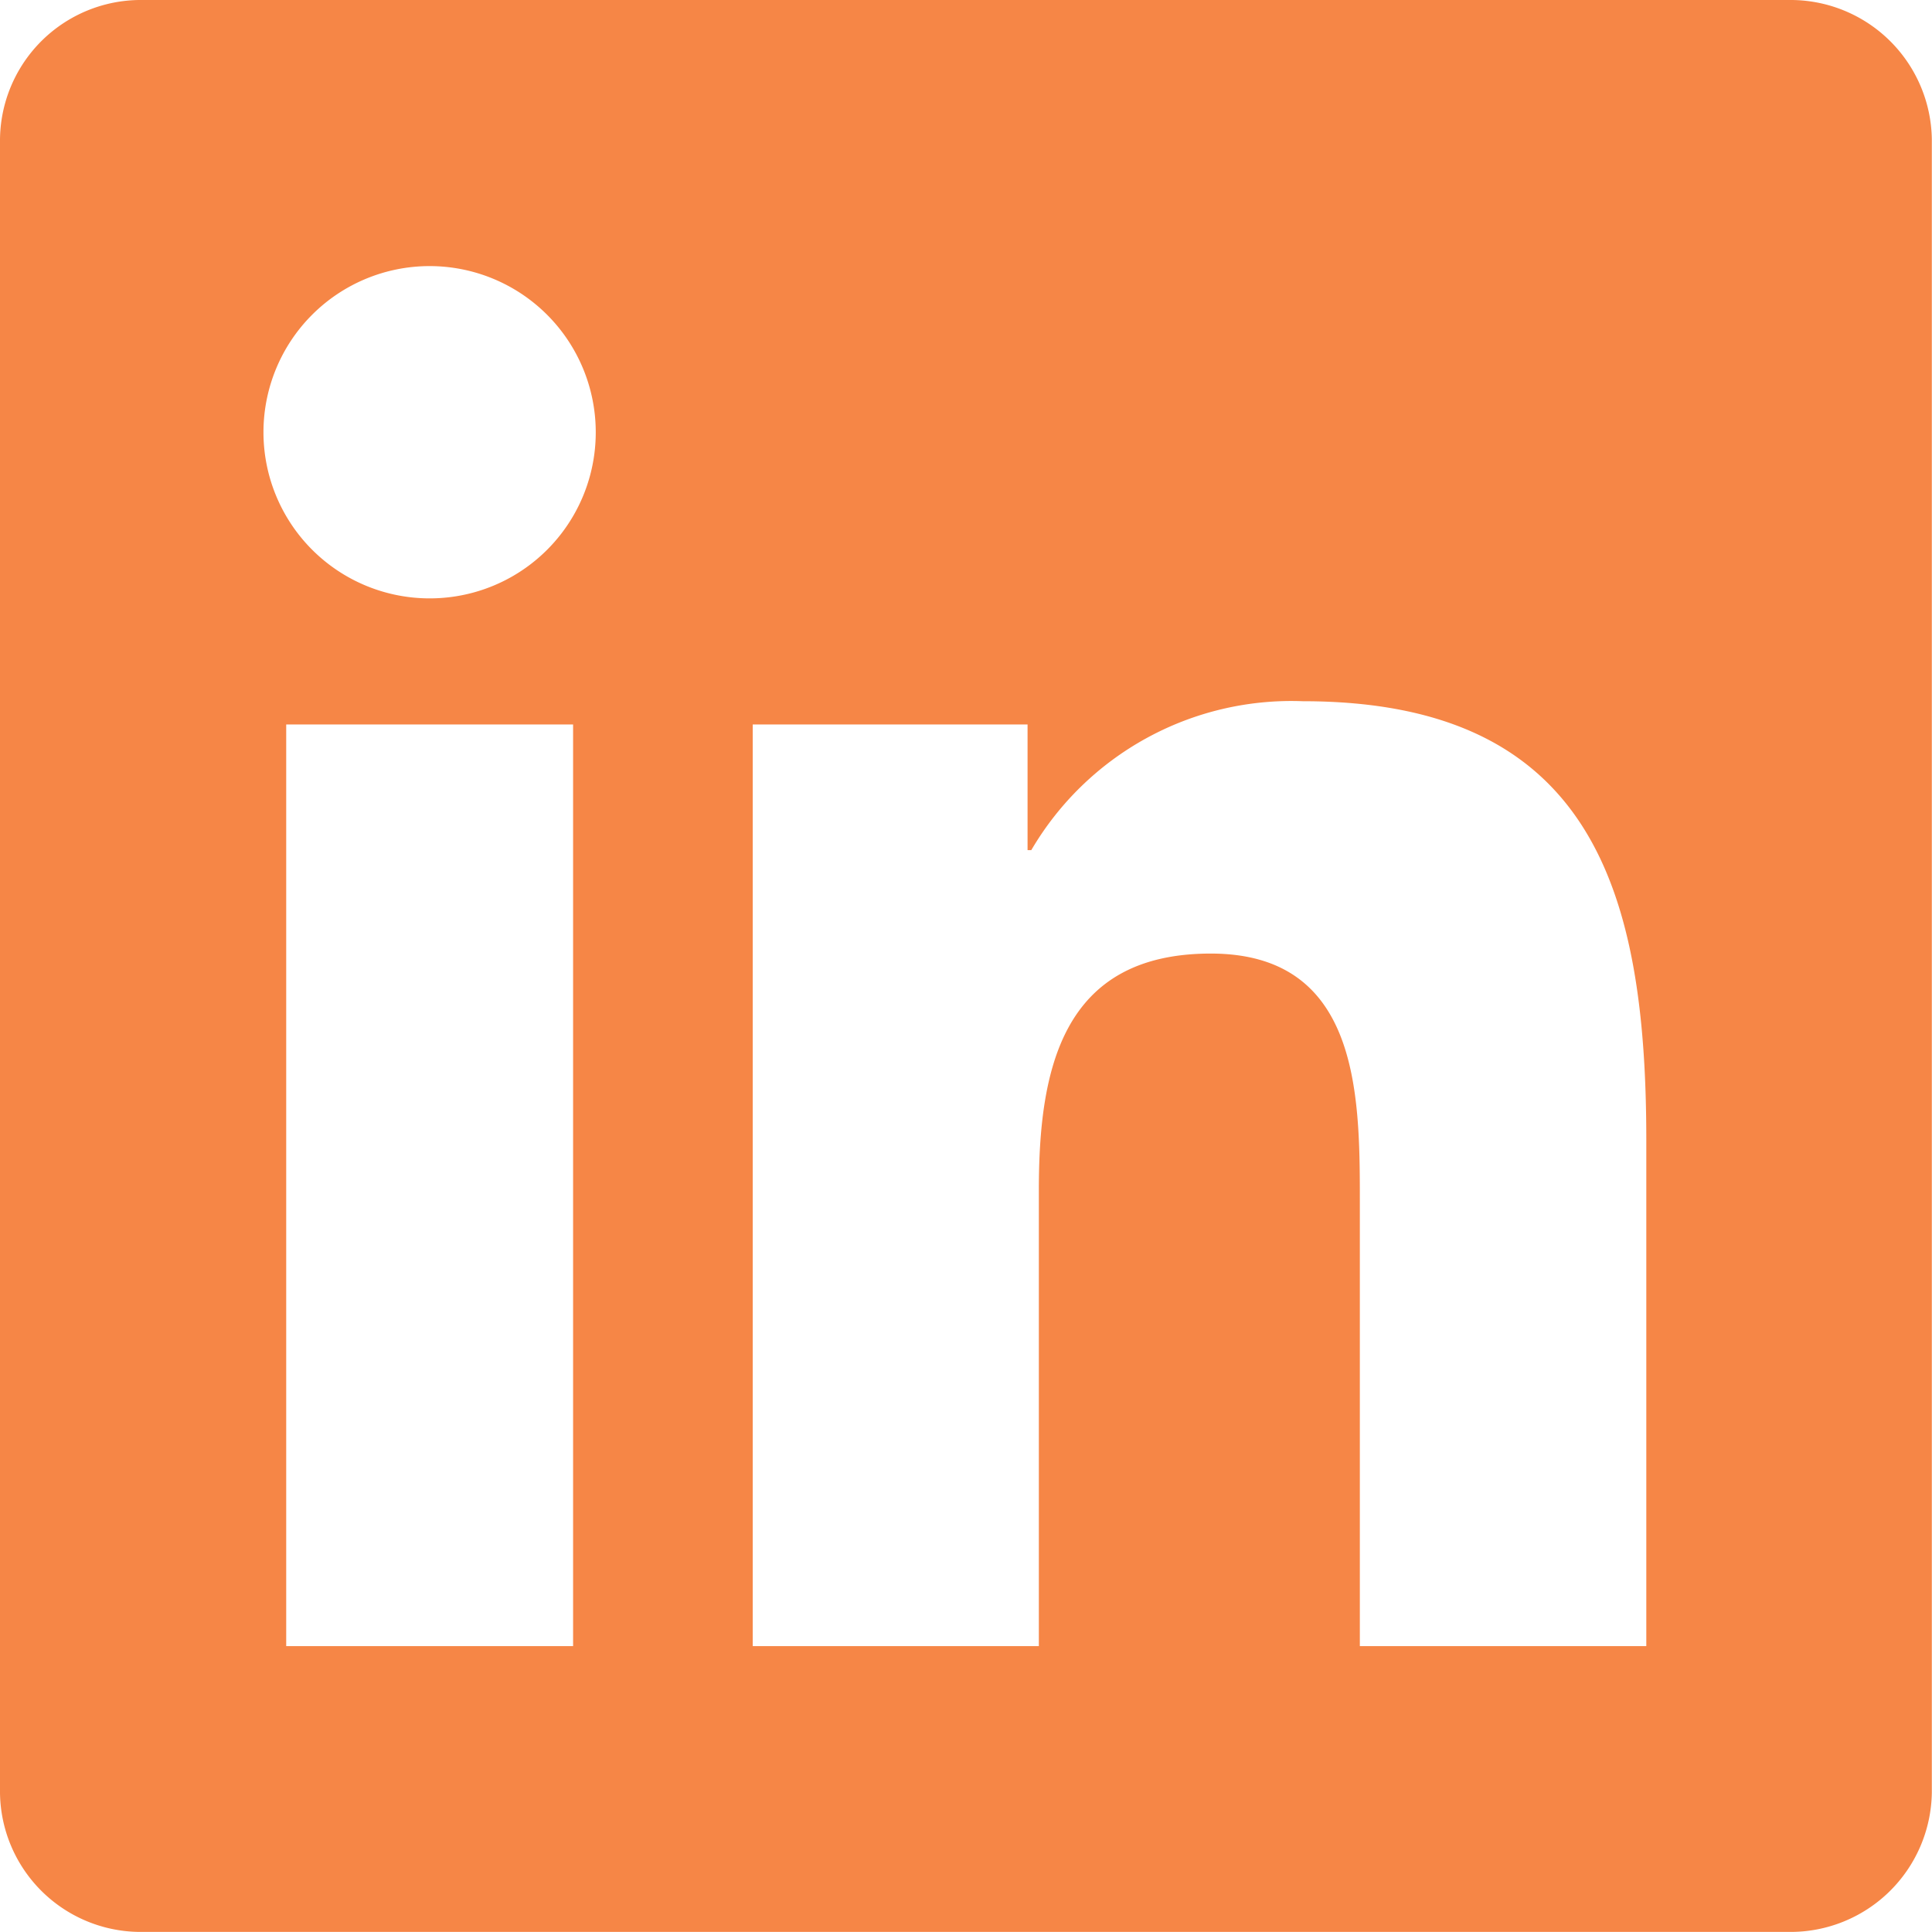
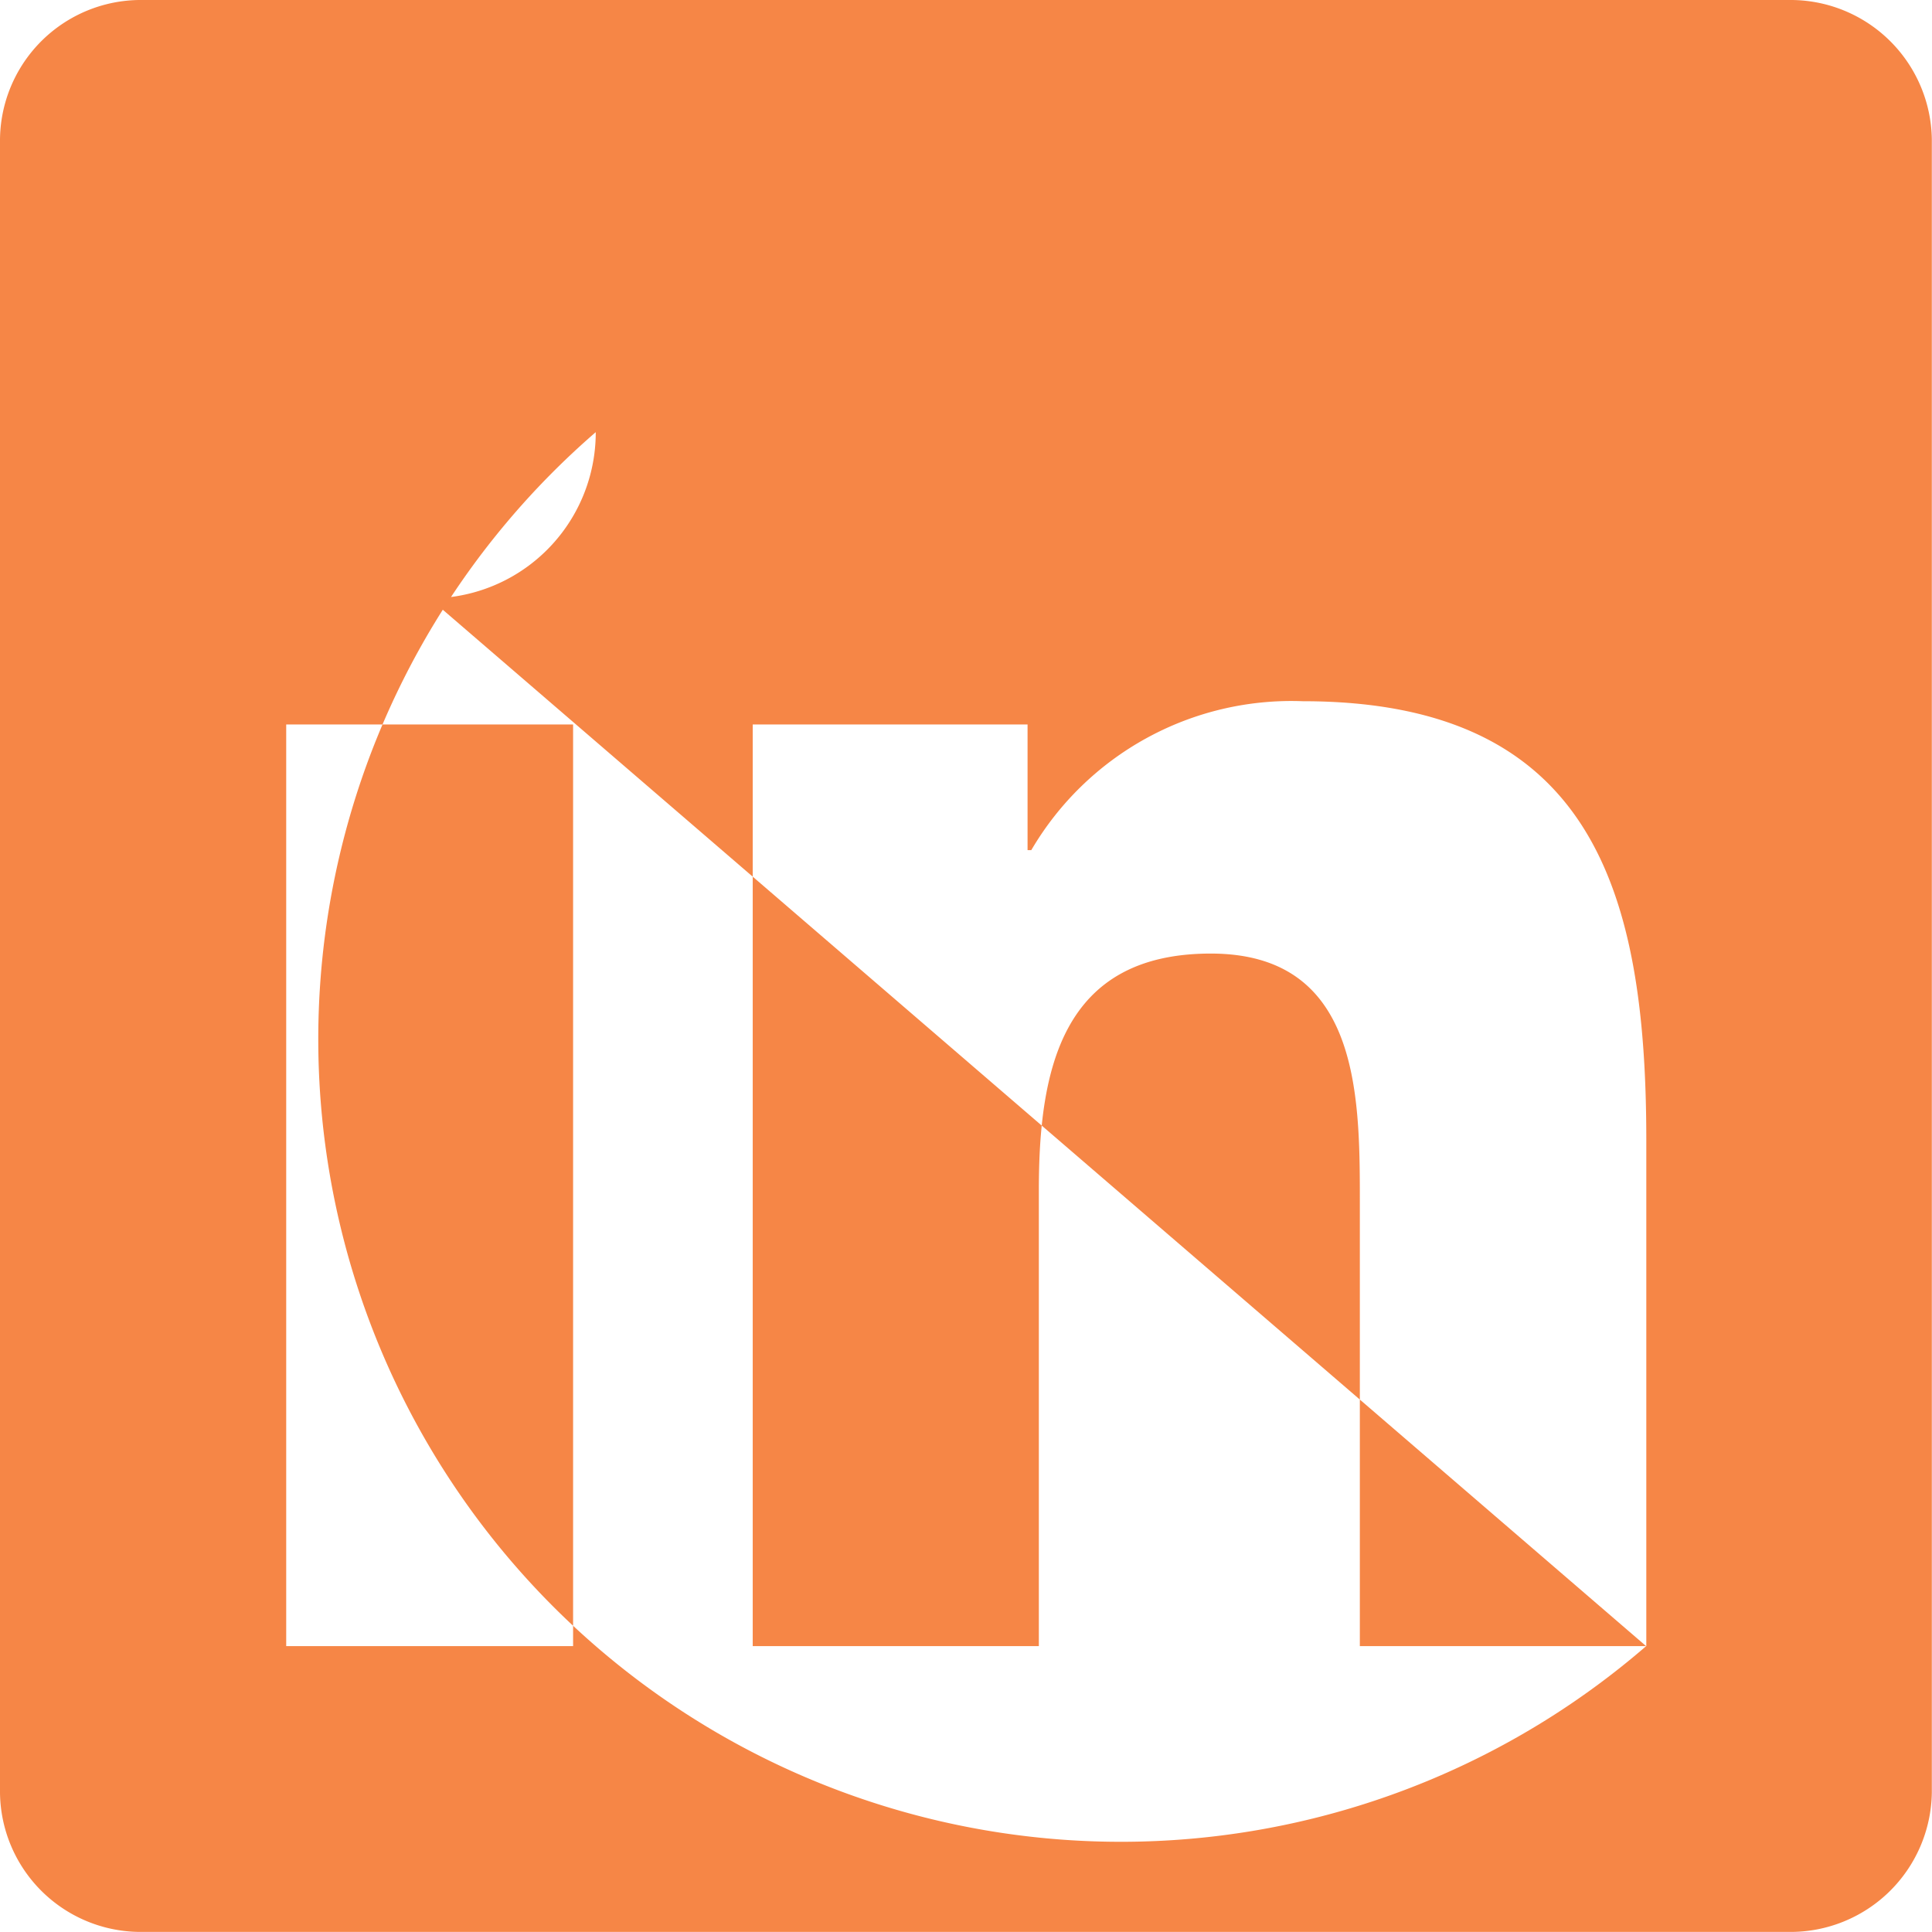
<svg xmlns="http://www.w3.org/2000/svg" width="22.769" height="22.769" viewBox="0 0 22.769 22.769">
-   <path id="Icon_simple-linkedin" data-name="Icon simple-linkedin" d="M19.4,19.4H16.026V14.119c0-1.26-.026-2.881-1.757-2.881-1.758,0-2.026,1.371-2.026,2.788V19.4H8.871V8.538H12.11v1.481h.044a3.553,3.553,0,0,1,3.2-1.755c3.416,0,4.048,2.248,4.048,5.175V19.4ZM5.063,7.052A1.958,1.958,0,1,1,7.021,5.093,1.956,1.956,0,0,1,5.063,7.052ZM6.754,19.4H3.373V8.538H6.754ZM21.085,0H1.68A1.66,1.66,0,0,0,0,1.64V21.128a1.659,1.659,0,0,0,1.68,1.64h19.4a1.666,1.666,0,0,0,1.687-1.64V1.64A1.666,1.666,0,0,0,21.082,0Z" fill="#f68646" />
+   <path id="Icon_simple-linkedin" data-name="Icon simple-linkedin" d="M19.4,19.4H16.026V14.119c0-1.26-.026-2.881-1.757-2.881-1.758,0-2.026,1.371-2.026,2.788V19.4H8.871V8.538H12.11v1.481h.044a3.553,3.553,0,0,1,3.2-1.755c3.416,0,4.048,2.248,4.048,5.175V19.4ZA1.958,1.958,0,1,1,7.021,5.093,1.956,1.956,0,0,1,5.063,7.052ZM6.754,19.4H3.373V8.538H6.754ZM21.085,0H1.68A1.66,1.66,0,0,0,0,1.64V21.128a1.659,1.659,0,0,0,1.68,1.64h19.4a1.666,1.666,0,0,0,1.687-1.64V1.64A1.666,1.666,0,0,0,21.082,0Z" fill="#f68646" />
</svg>